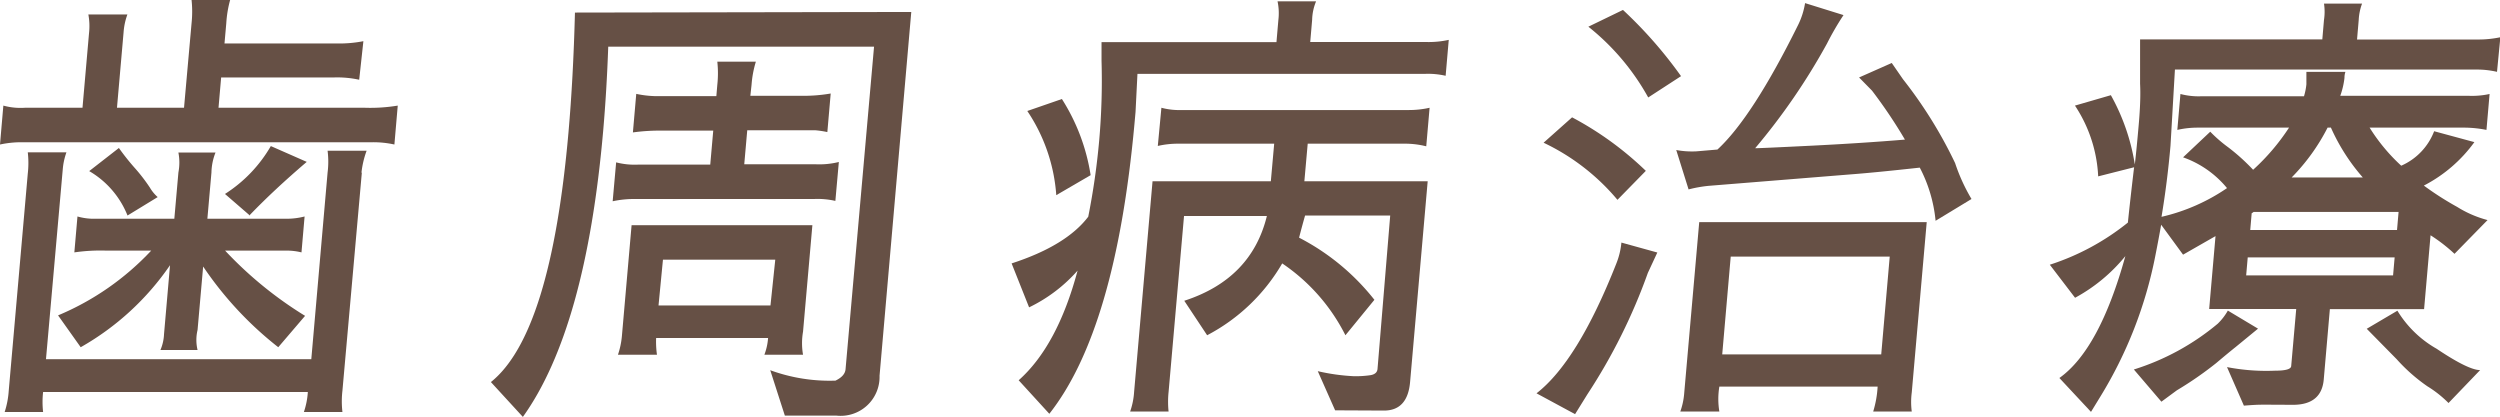
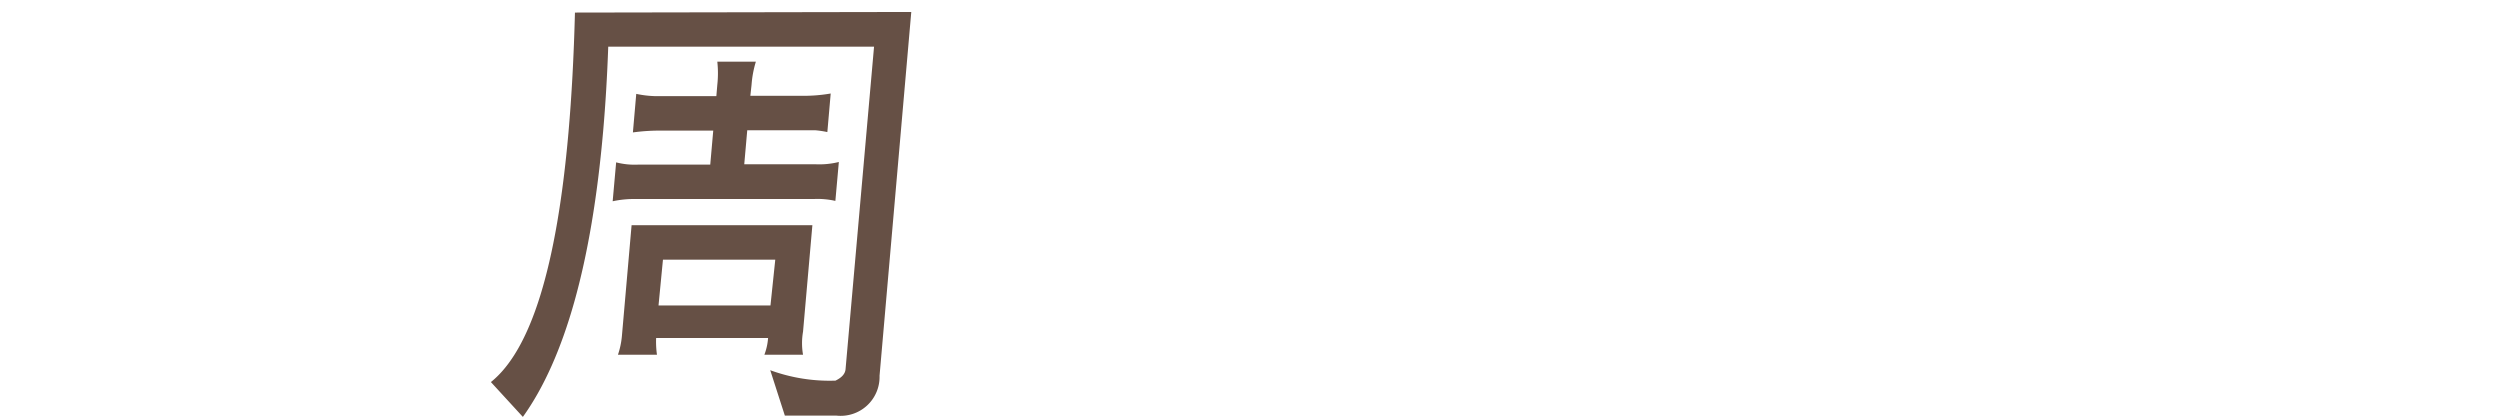
<svg xmlns="http://www.w3.org/2000/svg" viewBox="0 0 208.8 34.82">
  <defs>
    <style>.cls-1{fill:#665045;}</style>
  </defs>
  <title>bnr_perio2</title>
  <g id="レイヤー_2" data-name="レイヤー 2">
    <g id="contents">
-       <path class="cls-1" d="M33.22,8.82l-.28,3.25a8.18,8.18,0,0,0-1.84-.19H1.83A8.43,8.43,0,0,0,0,12.07L.28,8.82A5.42,5.42,0,0,0,2.08,9H6.89l.55-6.28a5.27,5.27,0,0,0-.06-1.51h3.26a5.41,5.41,0,0,0-.32,1.51L9.77,9h5.6L16,1.93A9.25,9.25,0,0,0,16,0h3.22a9.46,9.46,0,0,0-.32,1.93l-.15,1.7h9.35a10.43,10.43,0,0,0,2.25-.19L30,6.66a8.63,8.63,0,0,0-2.14-.19H18.47L18.25,9H30.48A14,14,0,0,0,33.22,8.82Zm-3,5.6L28.6,32.63a7.65,7.65,0,0,0,0,1.78H25.38a6.37,6.37,0,0,0,.33-1.67H3.6a7.43,7.43,0,0,0,0,1.67H.39a7.34,7.34,0,0,0,.34-1.78L2.32,14.5a7.83,7.83,0,0,0,0-1.78H5.55a5.55,5.55,0,0,0-.31,1.44L3.84,30H26l1.36-15.59a7.17,7.17,0,0,0,0-1.82h3.26A7.61,7.61,0,0,0,30.19,14.42Zm-13.25,7.8-.47,5.34a3.58,3.58,0,0,0,0,1.67h-3.1a3.76,3.76,0,0,0,.3-1.33l.5-5.75A22.46,22.46,0,0,1,6.74,29L4.85,26.34a22.58,22.58,0,0,0,7.78-5.41H8.84a15.18,15.18,0,0,0-2.63.15l.26-3a5,5,0,0,0,1.5.19h6.59l.34-3.86a4.41,4.41,0,0,0,0-1.67H18a4.74,4.74,0,0,0-.34,1.67l-.34,3.86h6.55a6,6,0,0,0,1.57-.19l-.26,3a5.15,5.15,0,0,0-1.27-.15H18.8a32.25,32.25,0,0,0,6.68,5.45L23.24,29A29.46,29.46,0,0,1,16.94,22.22ZM10.65,18a7.5,7.5,0,0,0-3.2-3.71l2.48-1.93A19.78,19.78,0,0,0,11.23,14a14.62,14.62,0,0,1,1.29,1.67,3.21,3.21,0,0,0,.65.79Zm10.22,0L18.79,16.2a11.65,11.65,0,0,0,3.83-4l3,1.32Q22.88,15.86,20.88,17.94Z" />
      <path class="cls-1" d="M76.11,1,73.46,31.38a3.25,3.25,0,0,1-3.62,3.33H65.55l-1.22-3.79a14.43,14.43,0,0,0,5.45.87q.79-.38.84-.95L73,3.9H50.8q-.13,3.67-.42,7-1.45,16.58-6.71,23.92L41,31.91q5-4,6.48-20.86.4-4.54.54-10Zm-8,12.72a6.79,6.79,0,0,0,1.95-.19l-.29,3.25A6.65,6.65,0,0,0,68,16.62H53a8.43,8.43,0,0,0-1.83.19l.29-3.25a6.1,6.1,0,0,0,1.8.19h6.06l.25-2.84H55.41a16.67,16.67,0,0,0-2.55.15l.28-3.22a8.59,8.59,0,0,0,2,.19h4.69l.08-.95a8.93,8.93,0,0,0,0-1.93h3.22a8.76,8.76,0,0,0-.36,1.93L62.67,8h4.16a13.33,13.33,0,0,0,2.55-.19l-.28,3.22a8.41,8.41,0,0,0-1-.15H62.41l-.25,2.84ZM52.75,18.81H67.85l-.78,8.89a5.59,5.59,0,0,0,0,1.93H63.84a4.88,4.88,0,0,0,.31-1.4H54.8a7.75,7.75,0,0,0,.07,1.4H51.61a6.63,6.63,0,0,0,.33-1.55Zm12,2.88H55.37L55,25.51h9.35Z" />
-       <path class="cls-1" d="M87.64,34.56l-2.56-2.8Q88.32,28.88,90,22.6a12.82,12.82,0,0,1-4.05,3.07L84.49,22q4.56-1.48,6.4-3.9a59.86,59.86,0,0,0,.92-6.43A56.91,56.91,0,0,0,92,5.07l0-1.55h14.61l.16-1.85A4.77,4.77,0,0,0,106.7.11h3.22a4.26,4.26,0,0,0-.33,1.55l-.16,1.85h9.77A7.75,7.75,0,0,0,121,3.33l-.26,3A6.48,6.48,0,0,0,119,6.17h-24l-.16,3.18-.09,1Q93.17,27.55,87.64,34.56ZM85.8,9.27l2.89-1a16.54,16.54,0,0,1,2.4,6.36l-2.87,1.67A14.4,14.4,0,0,0,85.8,9.27Zm25.71,25L110.06,31a16.91,16.91,0,0,0,3,.42,8.33,8.33,0,0,0,1.43-.09q.52-.1.56-.51L116.11,18H109q-.27.95-.5,1.85a19.23,19.23,0,0,1,6.29,5.19L112.37,28A15.8,15.8,0,0,0,107.09,22,15.64,15.64,0,0,1,100.82,28l-1.91-2.88q5.61-1.82,6.9-7.08H98.89L97.6,32.74a7.88,7.88,0,0,0,0,1.63H94.39a6.09,6.09,0,0,0,.33-1.63l1.54-17.6h9.88l.28-3.14h-8a7.51,7.51,0,0,0-1.72.19L97,9a5.81,5.81,0,0,0,1.69.19h19A7.74,7.74,0,0,0,119.4,9l-.28,3.22A7.26,7.26,0,0,0,117.4,12h-8.18l-.28,3.14h10.3l-1.47,16.77q-.21,2.38-2.18,2.38Z" />
-       <path class="cls-1" d="M131.55,34.59l-3.22-1.74Q131.78,30.17,135,22a6.24,6.24,0,0,0,.42-1.74l3,.83-.79,1.7a47.53,47.53,0,0,1-5.05,10.14Zm3.54-17.9a18.23,18.23,0,0,0-6.17-4.77l2.38-2.12a27.22,27.22,0,0,1,6.16,4.47Zm2.57-8.55a19.78,19.78,0,0,0-5-5.91l2.89-1.4a36.37,36.37,0,0,1,4.85,5.53ZM160.34,14q-3.82.42-5.84.57l-11.78.95a11,11,0,0,0-1.69.3L140,12.53a7.25,7.25,0,0,0,1.69.11l1.75-.15q2.92-2.69,6.74-10.41a6.39,6.39,0,0,0,.58-1.82l3.21,1a23.52,23.52,0,0,0-1.38,2.38,53.31,53.31,0,0,1-6,8.74q.45,0,4.67-.21t7.84-.51a41,41,0,0,0-2.75-4.09l-1.08-1.1L158,5.26l.94,1.36a37.11,37.11,0,0,1,4.35,7,15.17,15.17,0,0,0,1.37,3l-3,1.82A12,12,0,0,0,160.34,14ZM143.6,32.29a6.31,6.31,0,0,0,0,2.08h-3.26a5.93,5.93,0,0,0,.33-1.59l1.25-14.23h19l-1.25,14.23a6.13,6.13,0,0,0,0,1.59h-3.22a8.73,8.73,0,0,0,.37-2.08Zm13.52-2.69.71-8.17H144.55l-.71,8.17Z" />
-       <path class="cls-1" d="M189.61,33.8h-.73q-.5,0-1.47.08L186,30.66a17.28,17.28,0,0,0,4,.3q1.33,0,1.36-.38l.42-4.77h-7.27l.53-6.09-2.71,1.55h0l-1.83-2.5q-.22,1.25-.49,2.61a35.43,35.43,0,0,1-4.58,11.73l-.79,1.29L172,31.57q3.35-2.38,5.51-10.18a14,14,0,0,1-4.2,3.48l-2.11-2.76a20.33,20.33,0,0,0,6.52-3.52q.22-2.12.52-4.62l-3,.76a11.65,11.65,0,0,0-1.94-5.91l3-.87a17.37,17.37,0,0,1,2,5.79q.15-1.29.33-3.37T178.74,7V3.29h15.22l.14-1.63a4.52,4.52,0,0,0,0-1.36h3.18A4.54,4.54,0,0,0,197,1.67l-.14,1.63H207a8.79,8.79,0,0,0,1.83-.19L208.55,6a7.39,7.39,0,0,0-1.8-.19h-25.1l-.37,6.36q-.27,3.07-.75,5.94A16.05,16.05,0,0,0,186,15.71a8.34,8.34,0,0,0-3.67-2.57L184.6,11a11.62,11.62,0,0,0,1.51,1.31,16.8,16.8,0,0,1,2.07,1.87,18.06,18.06,0,0,0,3-3.52h-7.61a7.57,7.57,0,0,0-1.72.19l.26-3a5.92,5.92,0,0,0,1.76.19h8.56a5.23,5.23,0,0,0,.2-1V6h3.26a1.57,1.57,0,0,0-.08.51A6.61,6.61,0,0,1,195.46,8h10.68a6.85,6.85,0,0,0,1.79-.15l-.26,3a9.7,9.7,0,0,0-1.76-.19h-8a15.31,15.31,0,0,0,2.64,3.18,5.15,5.15,0,0,0,2.75-2.88l3.36.91a12,12,0,0,1-4.22,3.63,25.16,25.16,0,0,0,2.78,1.78,9.12,9.12,0,0,0,2.54,1.1L205,21.2a13.56,13.56,0,0,0-2-1.55l-.54,6.17h-7.87l-.51,5.87q-.18,2.08-2.49,2.12ZM186.7,29q-.53.42-1.61,1.33a29.69,29.69,0,0,1-3.28,2.27l-1.29.95-2.3-2.69a20.37,20.37,0,0,0,7-3.82,4.74,4.74,0,0,0,.85-1.1l2.52,1.51ZM199.87,23,200,21.5H187.73L187.6,23Zm.33-3.79.13-1.51H188.22a.69.69,0,0,1-.16.11l-.12,1.4Zm-5.54-8.55h-.26a16.75,16.75,0,0,1-3,4.16h5.94A16.45,16.45,0,0,1,194.67,10.64Zm9.84,23a9.47,9.47,0,0,0-1.77-1.4A14.49,14.49,0,0,1,200.17,30l-2.5-2.54,2.56-1.51a9.08,9.08,0,0,0,3.28,3.18q2.65,1.78,3.63,1.78Z" />
    </g>
  </g>
</svg>